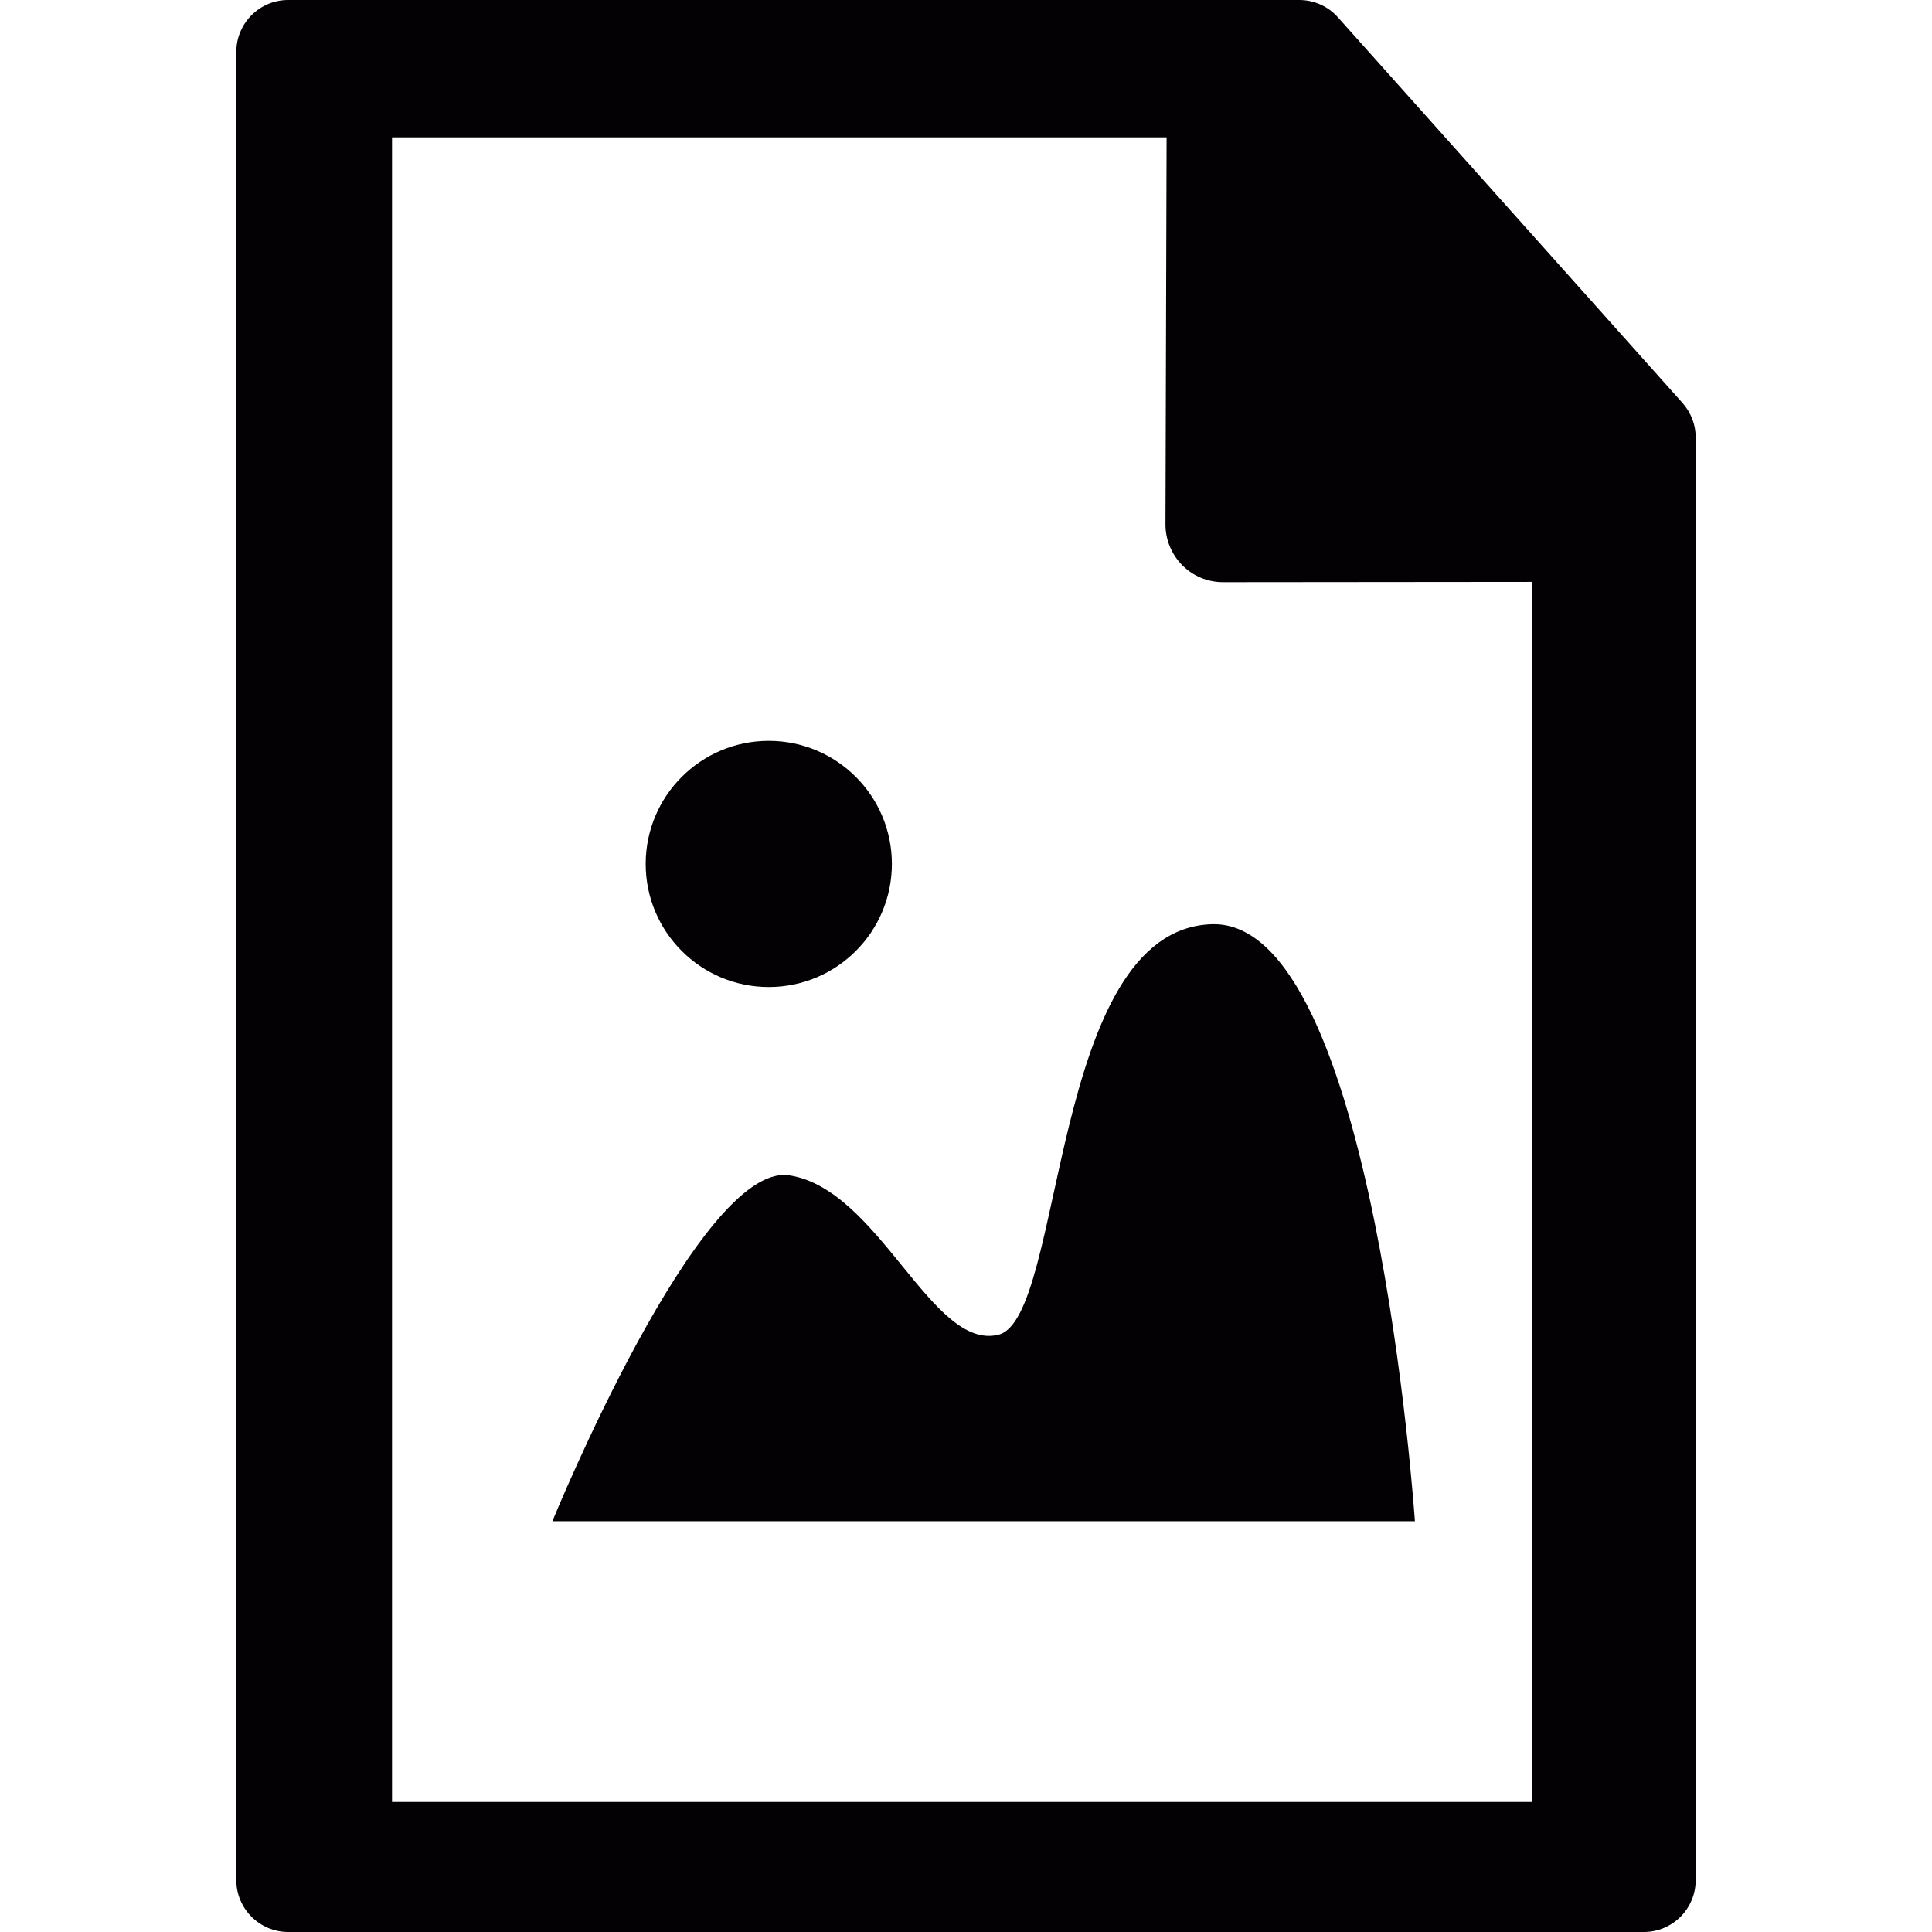
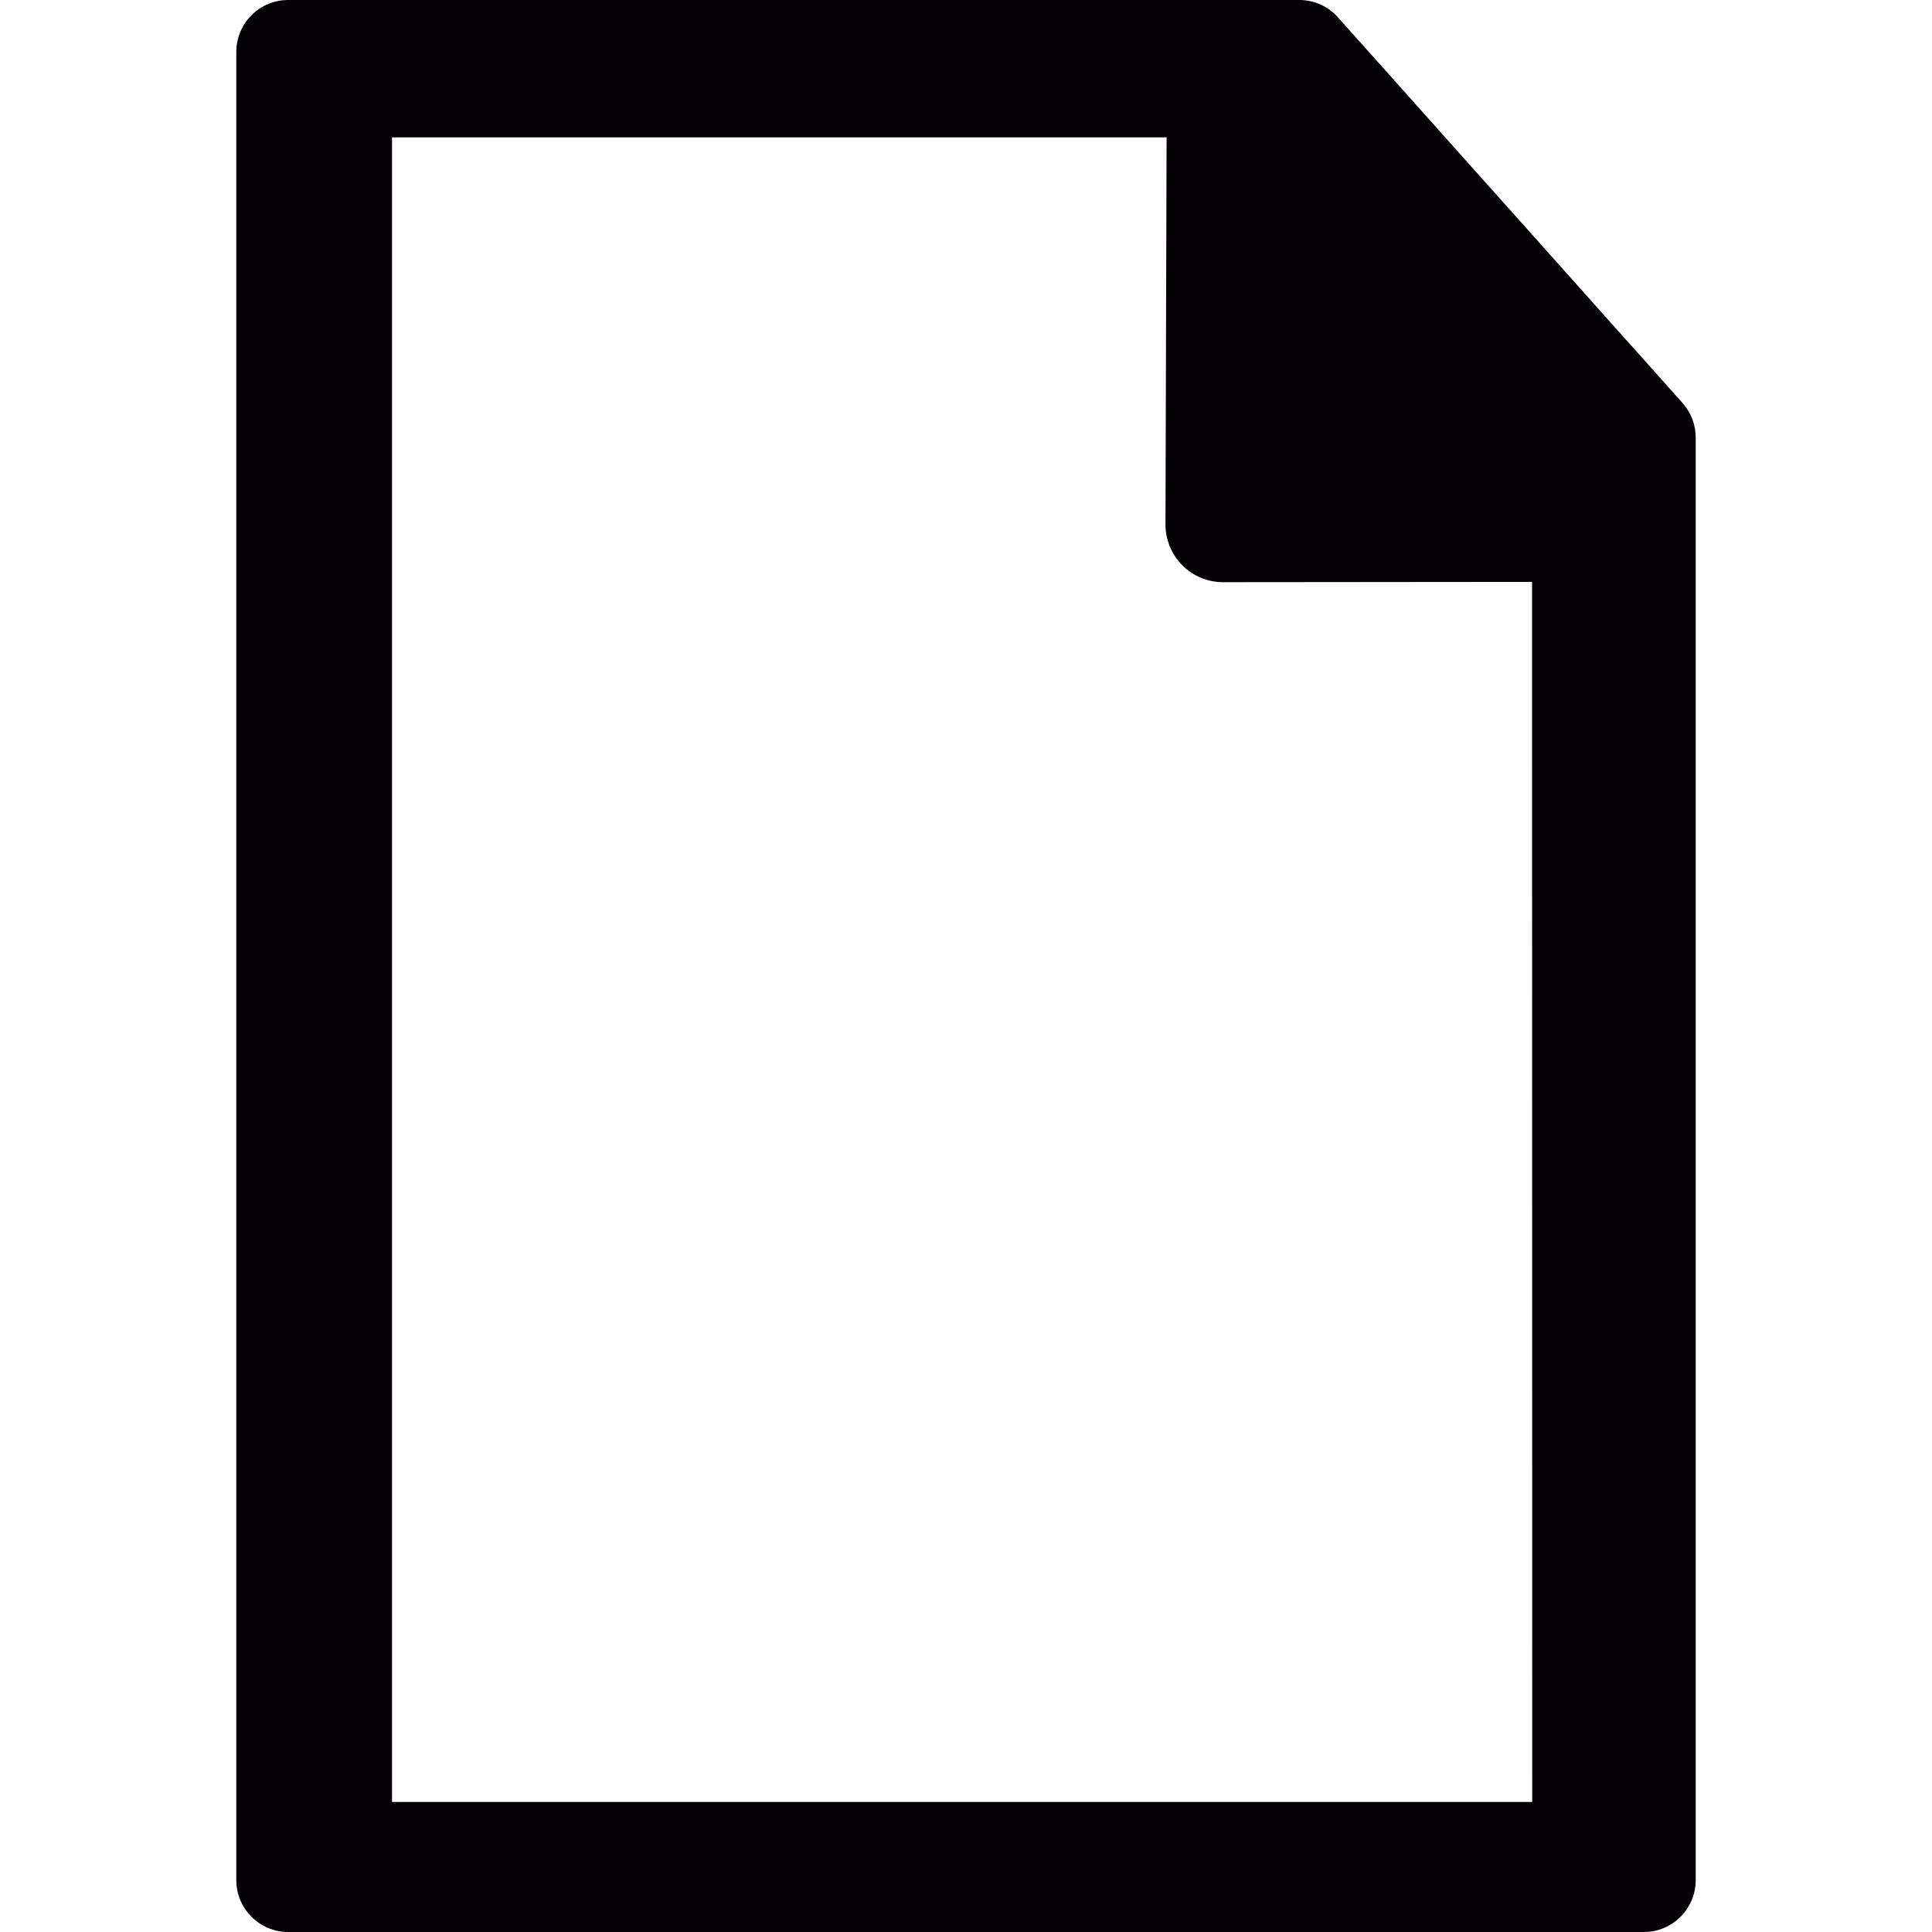
<svg xmlns="http://www.w3.org/2000/svg" height="800px" width="800px" version="1.1" id="Capa_1" viewBox="0 0 13.686 13.686" xml:space="preserve">
  <g>
    <g>
      <path style="fill:#030104;" d="M11.92,2.856L9.478,0.123C9.409,0.045,9.309,0,9.204,0H2.041C1.838,0,1.674,0.165,1.674,0.368    v2.371v3.565v7.015c0,0.202,0.165,0.367,0.367,0.367h9.604c0.203,0,0.367-0.165,0.367-0.367V3.101    C12.013,3.01,11.979,2.924,11.92,2.856z M10.854,12.765H2.777V6.304V2.739V0.973h5.487L8.256,3.715    c0,0.108,0.043,0.212,0.119,0.289s0.18,0.12,0.288,0.12l2.19-0.002L10.854,12.765L10.854,12.765z" />
-       <path style="fill:#030104;" d="M7.073,9.455C6.6,9.572,6.229,8.424,5.591,8.326c-0.638-0.097-1.678,2.45-1.678,2.45h6.11    c0,0-0.287-4.264-1.438-4.229C7.433,6.582,7.545,9.338,7.073,9.455z" />
-       <circle style="fill:#030104;" cx="5.446" cy="6.12" r="0.872" />
    </g>
  </g>
</svg>